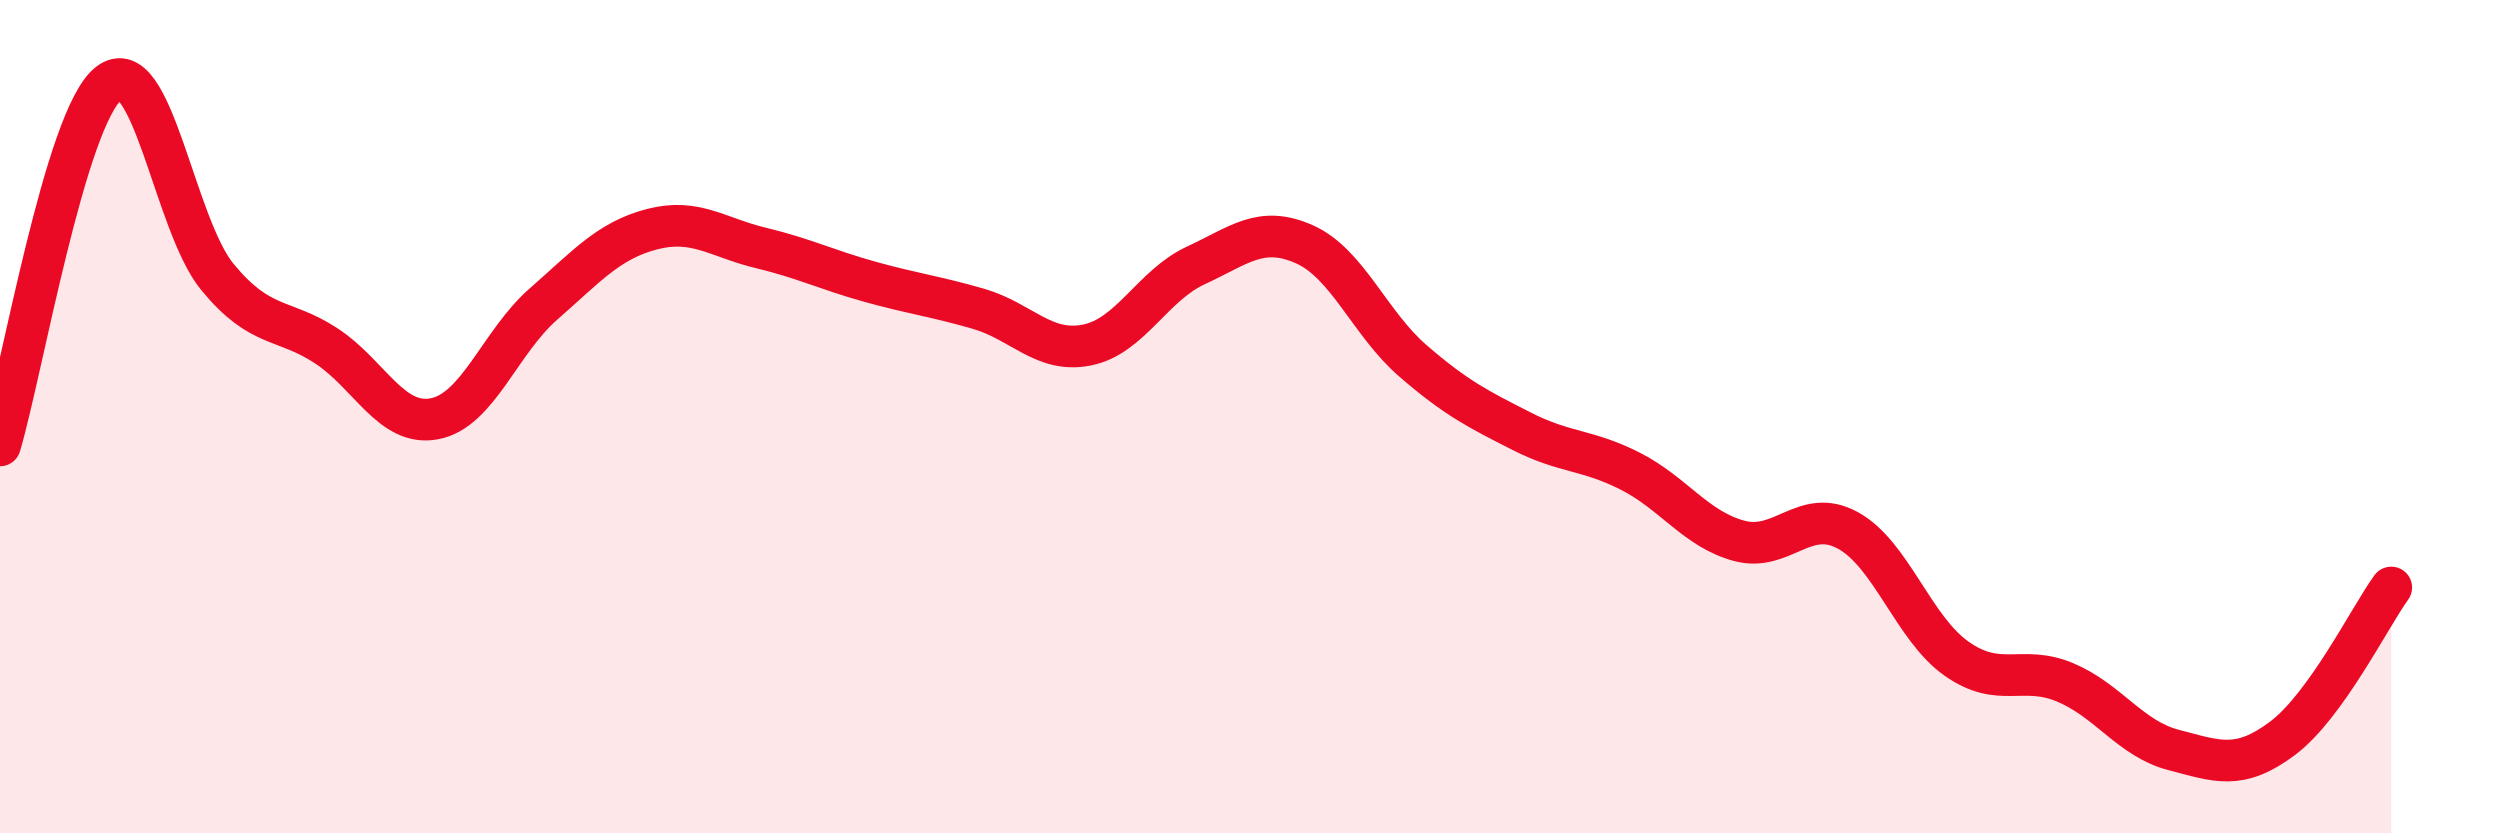
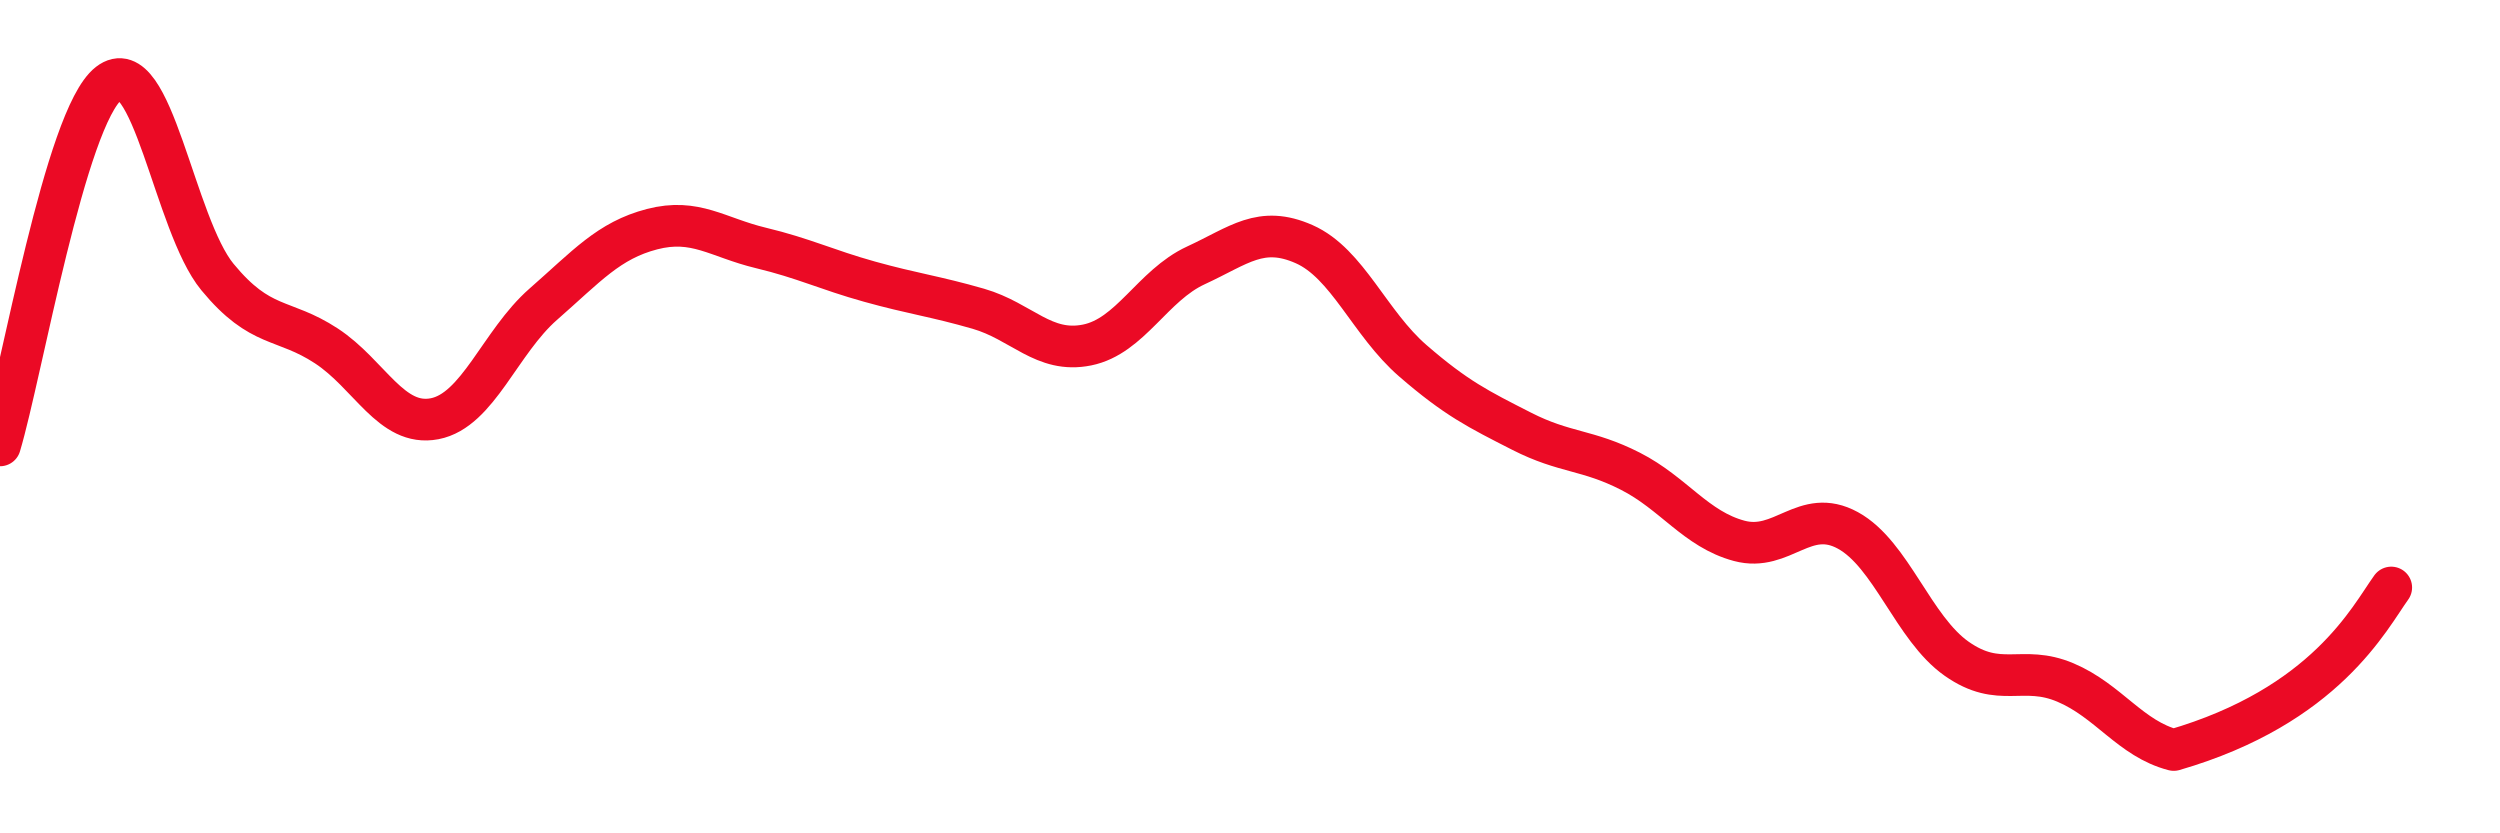
<svg xmlns="http://www.w3.org/2000/svg" width="60" height="20" viewBox="0 0 60 20">
-   <path d="M 0,10.69 C 0.52,8.95 1.57,2.81 2.61,2 C 3.65,1.19 4.18,5.39 5.22,6.65 C 6.26,7.91 6.79,7.62 7.83,8.3 C 8.87,8.98 9.39,10.25 10.43,10.05 C 11.47,9.85 12,8.21 13.04,7.3 C 14.08,6.39 14.61,5.77 15.65,5.5 C 16.69,5.23 17.22,5.7 18.26,5.95 C 19.3,6.2 19.83,6.47 20.87,6.76 C 21.91,7.05 22.44,7.11 23.48,7.41 C 24.52,7.71 25.05,8.49 26.09,8.28 C 27.13,8.07 27.66,6.85 28.7,6.37 C 29.74,5.89 30.26,5.4 31.3,5.86 C 32.34,6.32 32.87,7.76 33.91,8.66 C 34.95,9.56 35.48,9.82 36.52,10.35 C 37.56,10.88 38.09,10.78 39.13,11.31 C 40.17,11.84 40.7,12.7 41.74,12.98 C 42.78,13.26 43.31,12.16 44.35,12.73 C 45.39,13.3 45.92,15.08 46.96,15.81 C 48,16.54 48.53,15.94 49.57,16.38 C 50.61,16.82 51.13,17.73 52.17,18 C 53.21,18.27 53.74,18.5 54.78,17.72 C 55.82,16.94 56.87,14.82 57.39,14.1L57.39 20L0 20Z" fill="#EB0A25" opacity="0.1" stroke-linecap="round" stroke-linejoin="round" />
-   <path d="M 0,10.69 C 0.52,8.95 1.57,2.81 2.61,2 C 3.65,1.19 4.18,5.39 5.22,6.65 C 6.26,7.91 6.79,7.62 7.83,8.3 C 8.87,8.98 9.39,10.25 10.43,10.05 C 11.47,9.85 12,8.21 13.04,7.3 C 14.08,6.39 14.61,5.77 15.65,5.5 C 16.69,5.23 17.22,5.7 18.26,5.95 C 19.3,6.2 19.83,6.47 20.87,6.76 C 21.91,7.05 22.44,7.11 23.48,7.41 C 24.52,7.71 25.05,8.49 26.09,8.28 C 27.13,8.07 27.66,6.85 28.7,6.37 C 29.74,5.89 30.26,5.4 31.3,5.86 C 32.34,6.32 32.87,7.76 33.91,8.66 C 34.95,9.56 35.48,9.82 36.52,10.35 C 37.56,10.88 38.09,10.78 39.13,11.31 C 40.17,11.84 40.7,12.7 41.74,12.98 C 42.78,13.26 43.31,12.16 44.35,12.73 C 45.39,13.3 45.92,15.08 46.96,15.81 C 48,16.54 48.53,15.94 49.57,16.38 C 50.61,16.82 51.13,17.73 52.17,18 C 53.21,18.27 53.74,18.5 54.78,17.72 C 55.82,16.94 56.87,14.82 57.39,14.1" stroke="#EB0A25" stroke-width="1" fill="none" stroke-linecap="round" stroke-linejoin="round" />
+   <path d="M 0,10.69 C 0.52,8.95 1.57,2.81 2.61,2 C 3.65,1.19 4.18,5.39 5.22,6.65 C 6.26,7.91 6.79,7.62 7.83,8.3 C 8.87,8.98 9.39,10.25 10.43,10.05 C 11.47,9.85 12,8.21 13.04,7.3 C 14.08,6.39 14.61,5.77 15.65,5.5 C 16.69,5.23 17.22,5.7 18.26,5.95 C 19.3,6.2 19.83,6.47 20.87,6.76 C 21.91,7.05 22.44,7.11 23.48,7.41 C 24.52,7.71 25.05,8.49 26.09,8.28 C 27.13,8.07 27.66,6.85 28.7,6.37 C 29.74,5.89 30.26,5.4 31.3,5.86 C 32.34,6.32 32.87,7.76 33.91,8.66 C 34.95,9.56 35.48,9.82 36.52,10.35 C 37.56,10.88 38.09,10.78 39.13,11.31 C 40.17,11.84 40.7,12.7 41.74,12.98 C 42.78,13.26 43.31,12.16 44.35,12.73 C 45.39,13.3 45.92,15.08 46.96,15.81 C 48,16.54 48.53,15.94 49.57,16.38 C 50.61,16.82 51.13,17.73 52.17,18 C 55.82,16.94 56.87,14.82 57.39,14.1" stroke="#EB0A25" stroke-width="1" fill="none" stroke-linecap="round" stroke-linejoin="round" />
</svg>